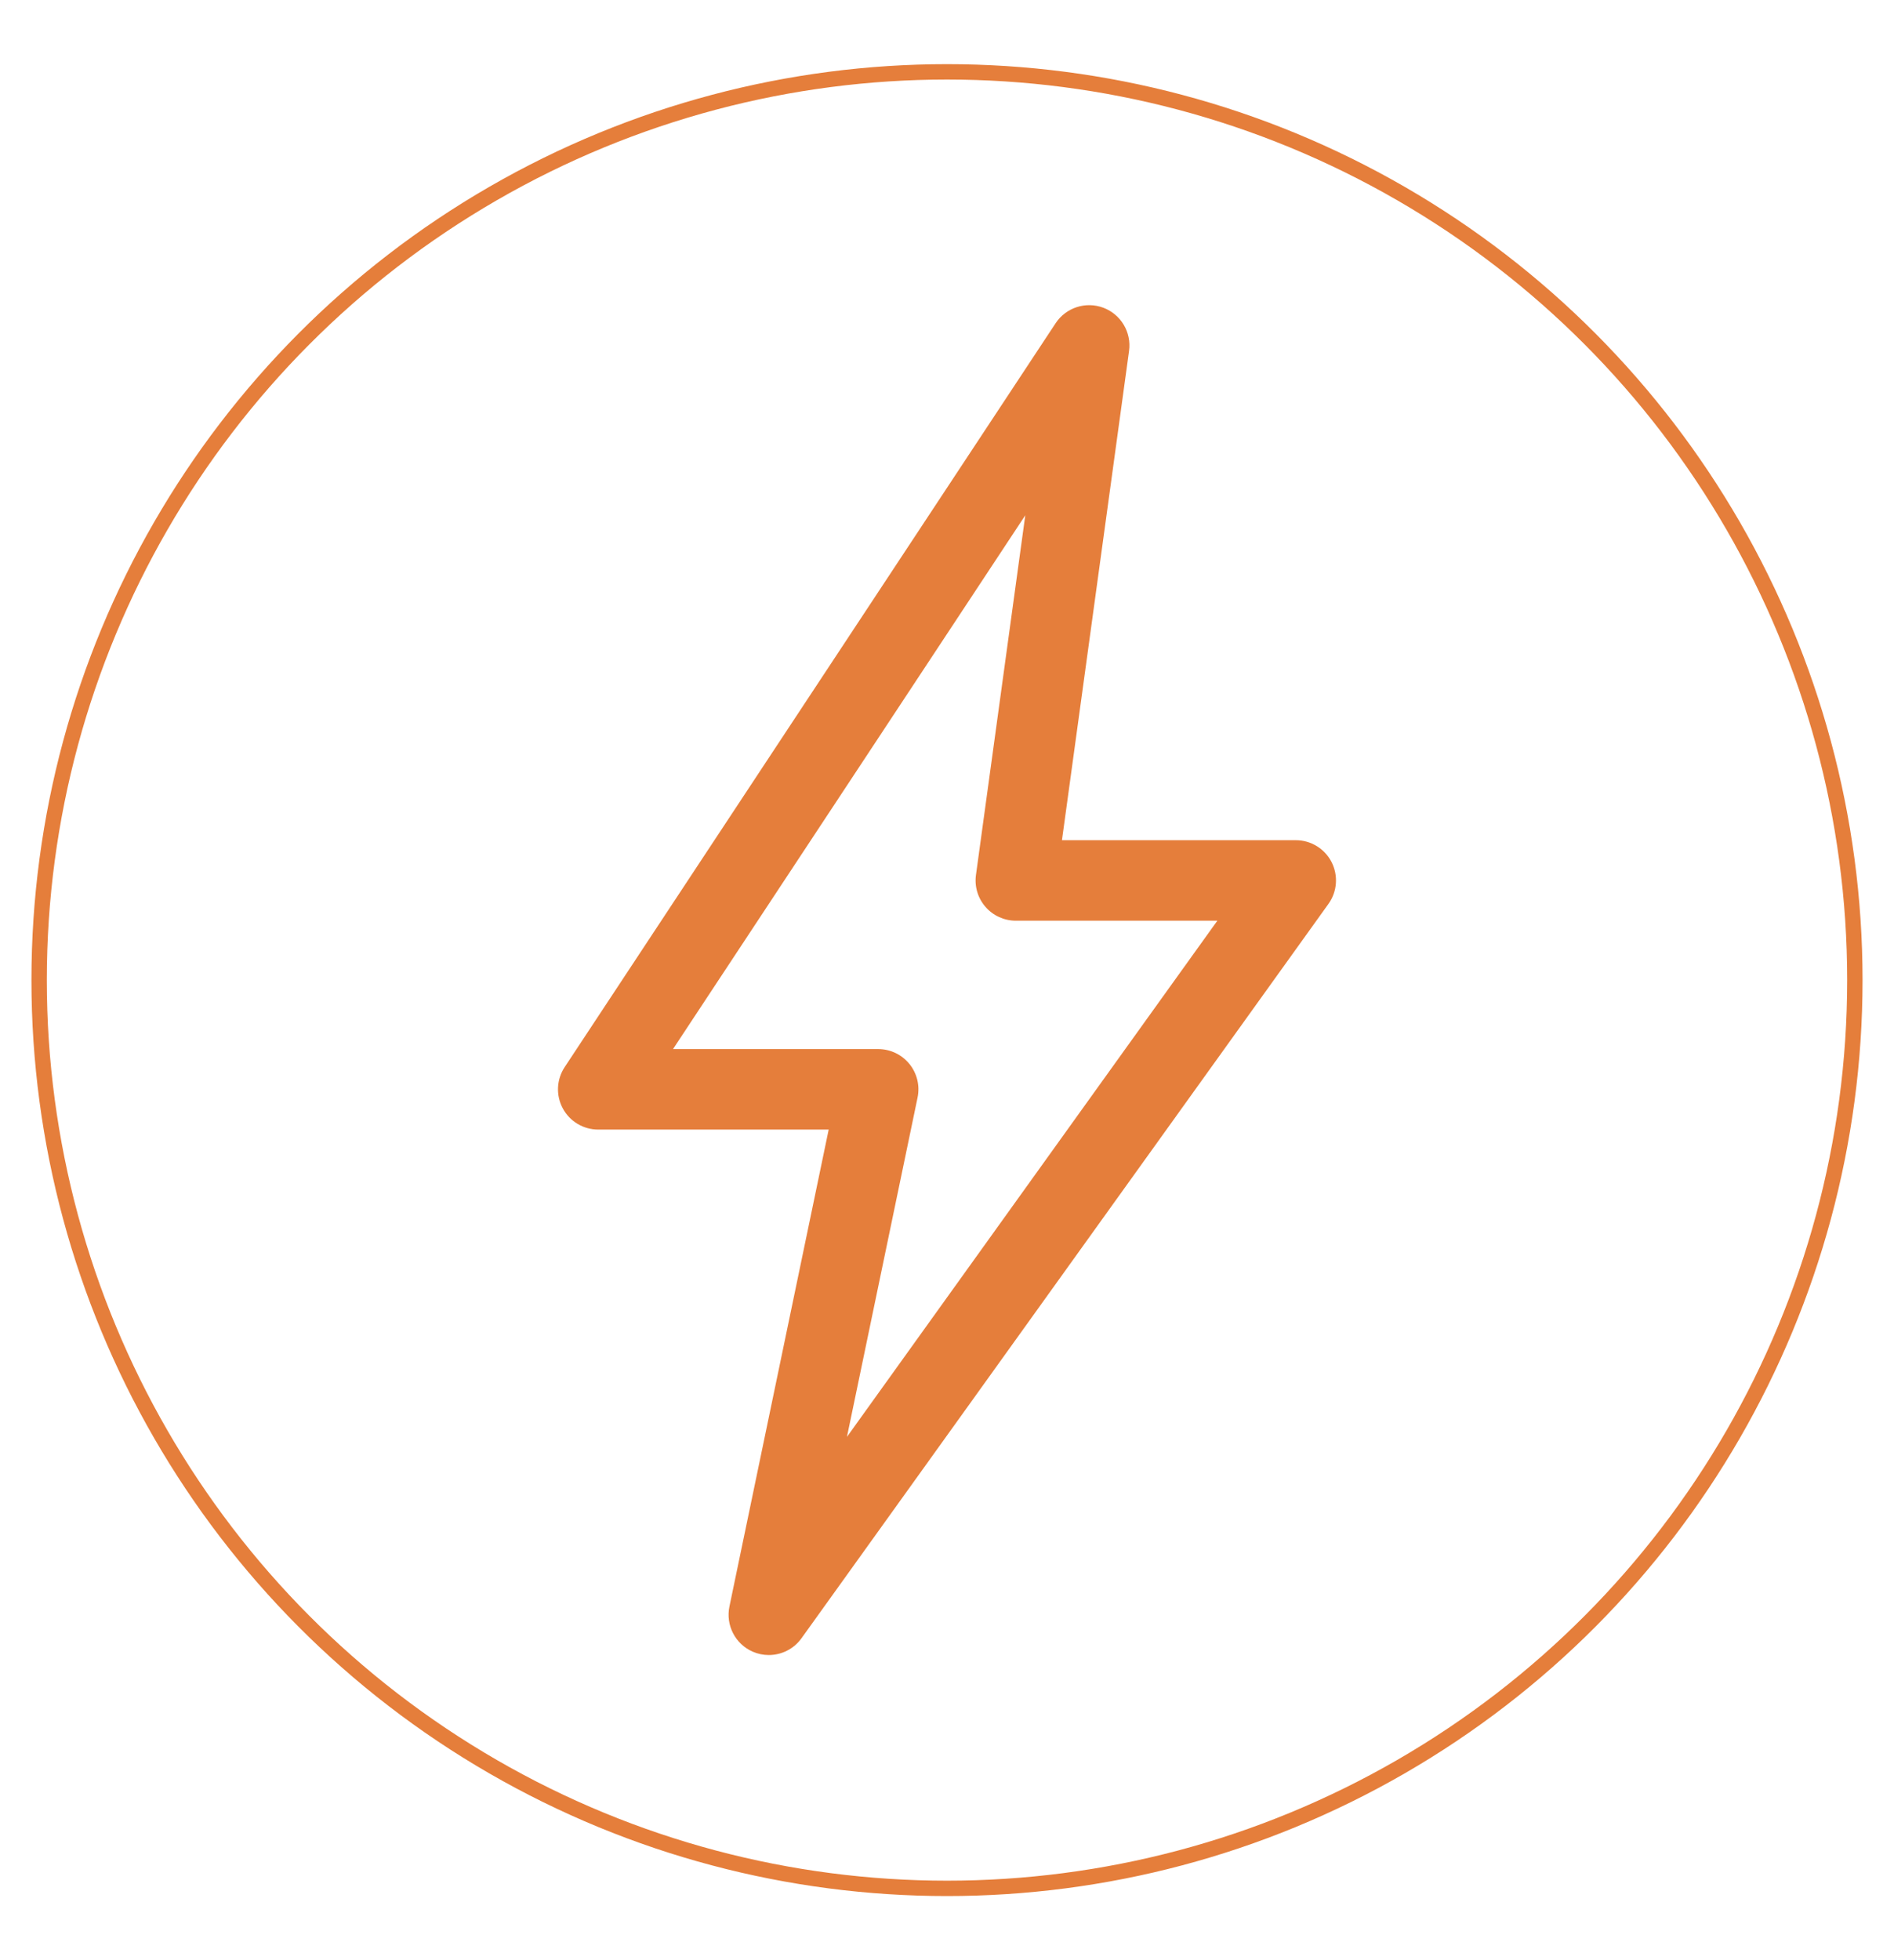
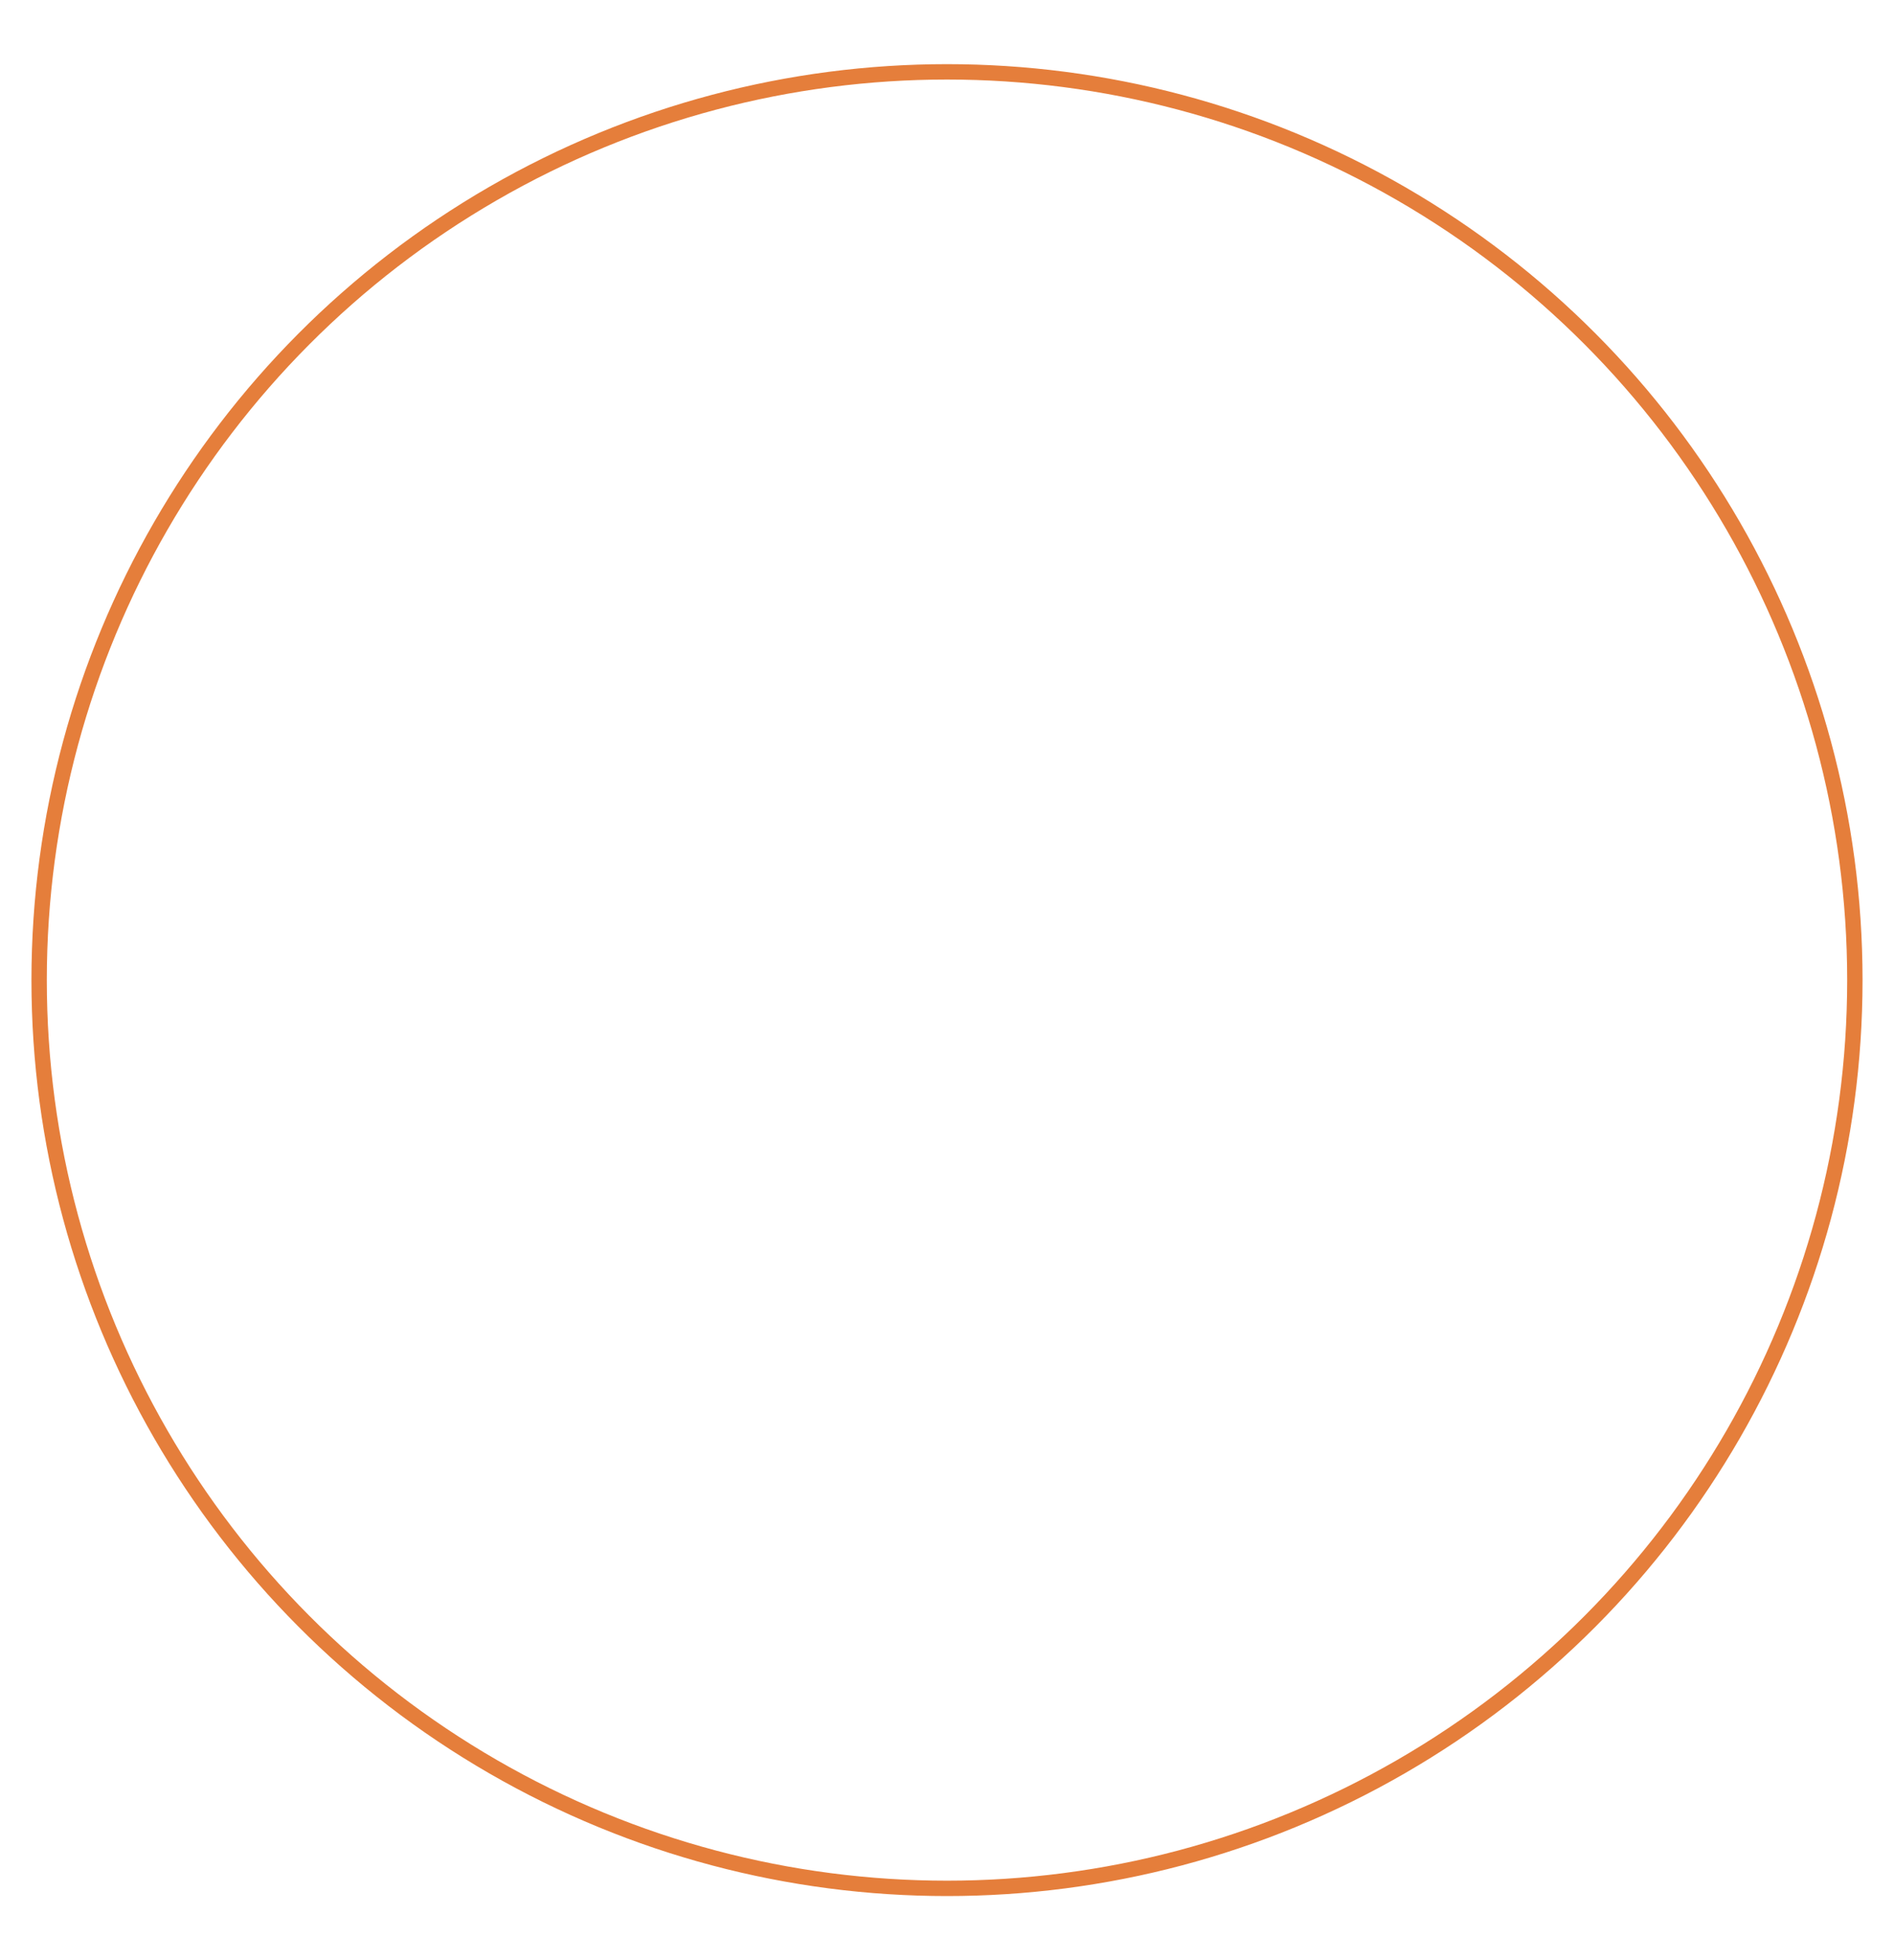
<svg xmlns="http://www.w3.org/2000/svg" id="_ÎÓÈ_1" viewBox="0 0 2094.53 2166.82">
  <defs>
    <style> .cls-1 { fill: #e57e3b; } .cls-2 { fill: none; stroke: #e57e3b; stroke-miterlimit: 10; stroke-width: 17px; } </style>
  </defs>
  <circle class="cls-2" cx="1047.26" cy="1083.41" r="1003.99" />
-   <path id="stroke_3" class="cls-1" d="M1472.55,952.93c-7.62-14.85-22.9-24.18-39.59-24.18h-258.57l74.2-540.87c2.82-20.58-8.97-40.38-28.41-47.7-19.44-7.31-41.36-.21-52.81,17.13l-542.94,822.32c-9.02,13.66-9.81,31.18-2.05,45.6,7.76,14.42,22.81,23.41,39.18,23.41h254.87l-109.78,527.27c-4.28,20.58,6.42,41.35,25.66,49.81,5.79,2.54,11.87,3.76,17.88,3.76,13.99,0,27.59-6.61,36.16-18.55l582.74-811.74c9.73-13.56,11.06-31.42,3.44-46.26ZM936.62,1588.34l78.1-375.12c2.73-13.11-.59-26.75-9.04-37.15-8.45-10.39-21.13-16.42-34.52-16.42h-226.89l389.56-590.02-54.54,397.56c-1.75,12.74,2.1,25.61,10.55,35.3s20.68,15.25,33.53,15.25h222.87l-409.62,570.6Z" />
</svg>